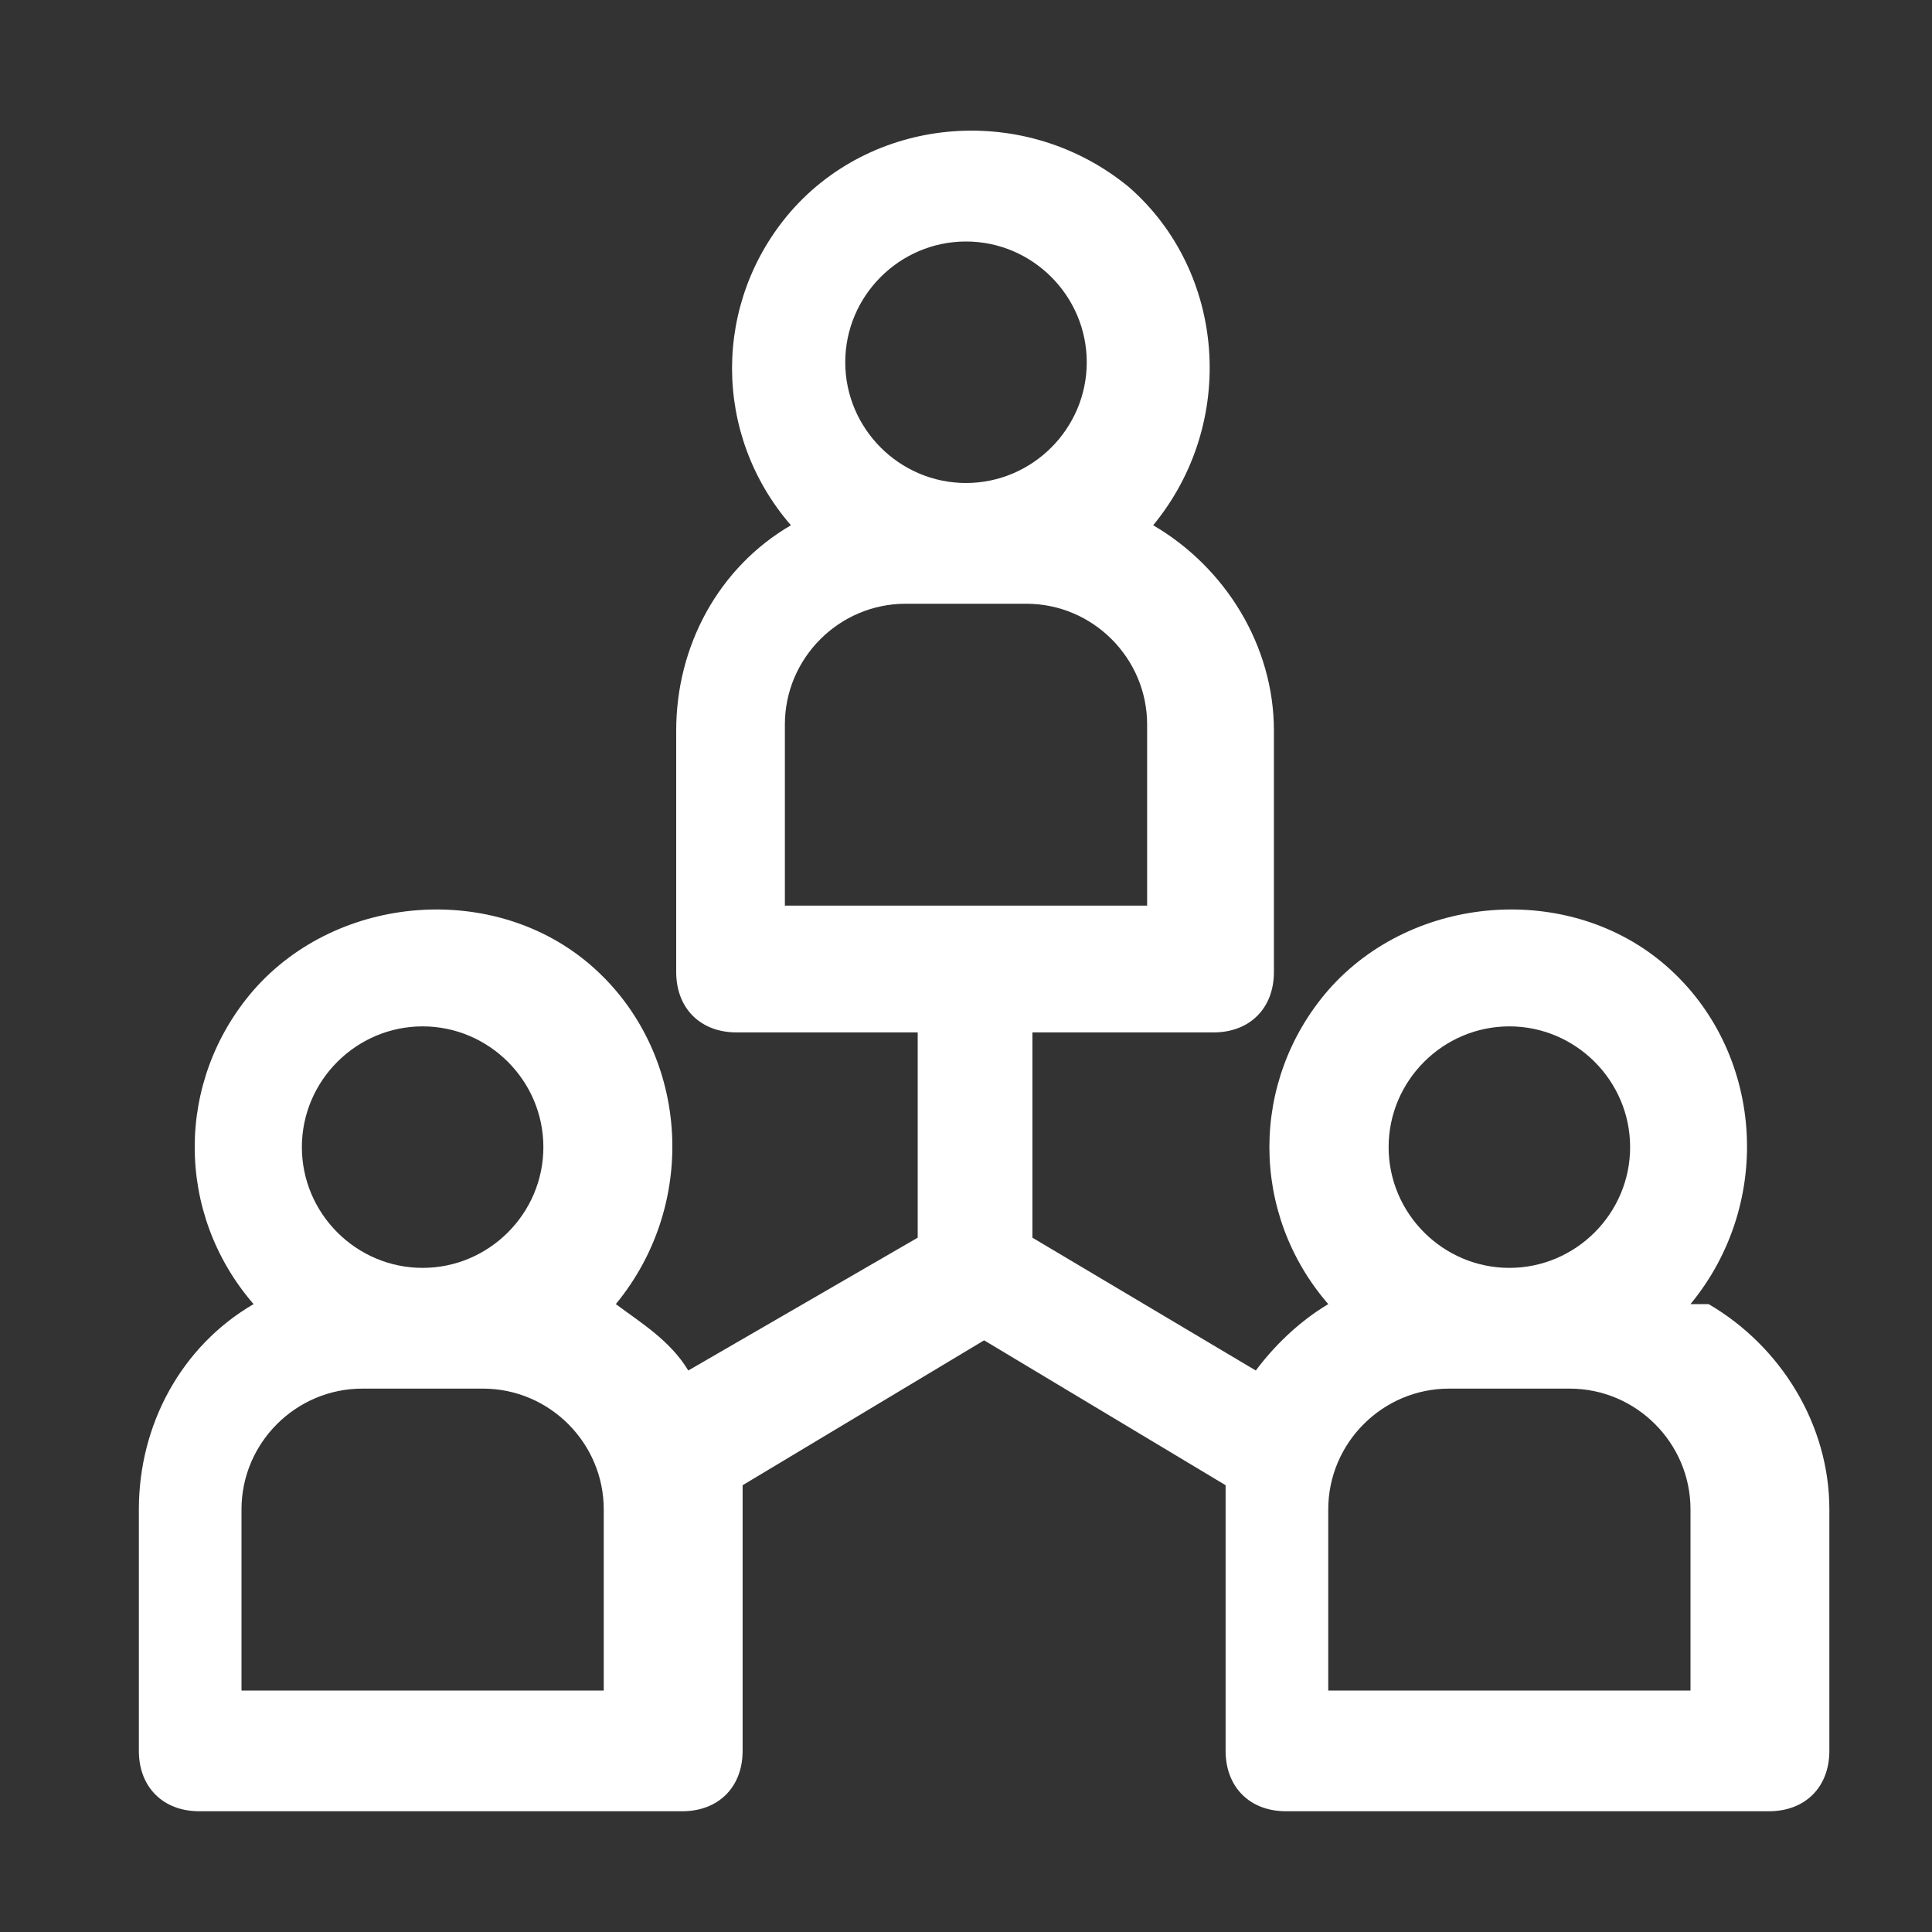
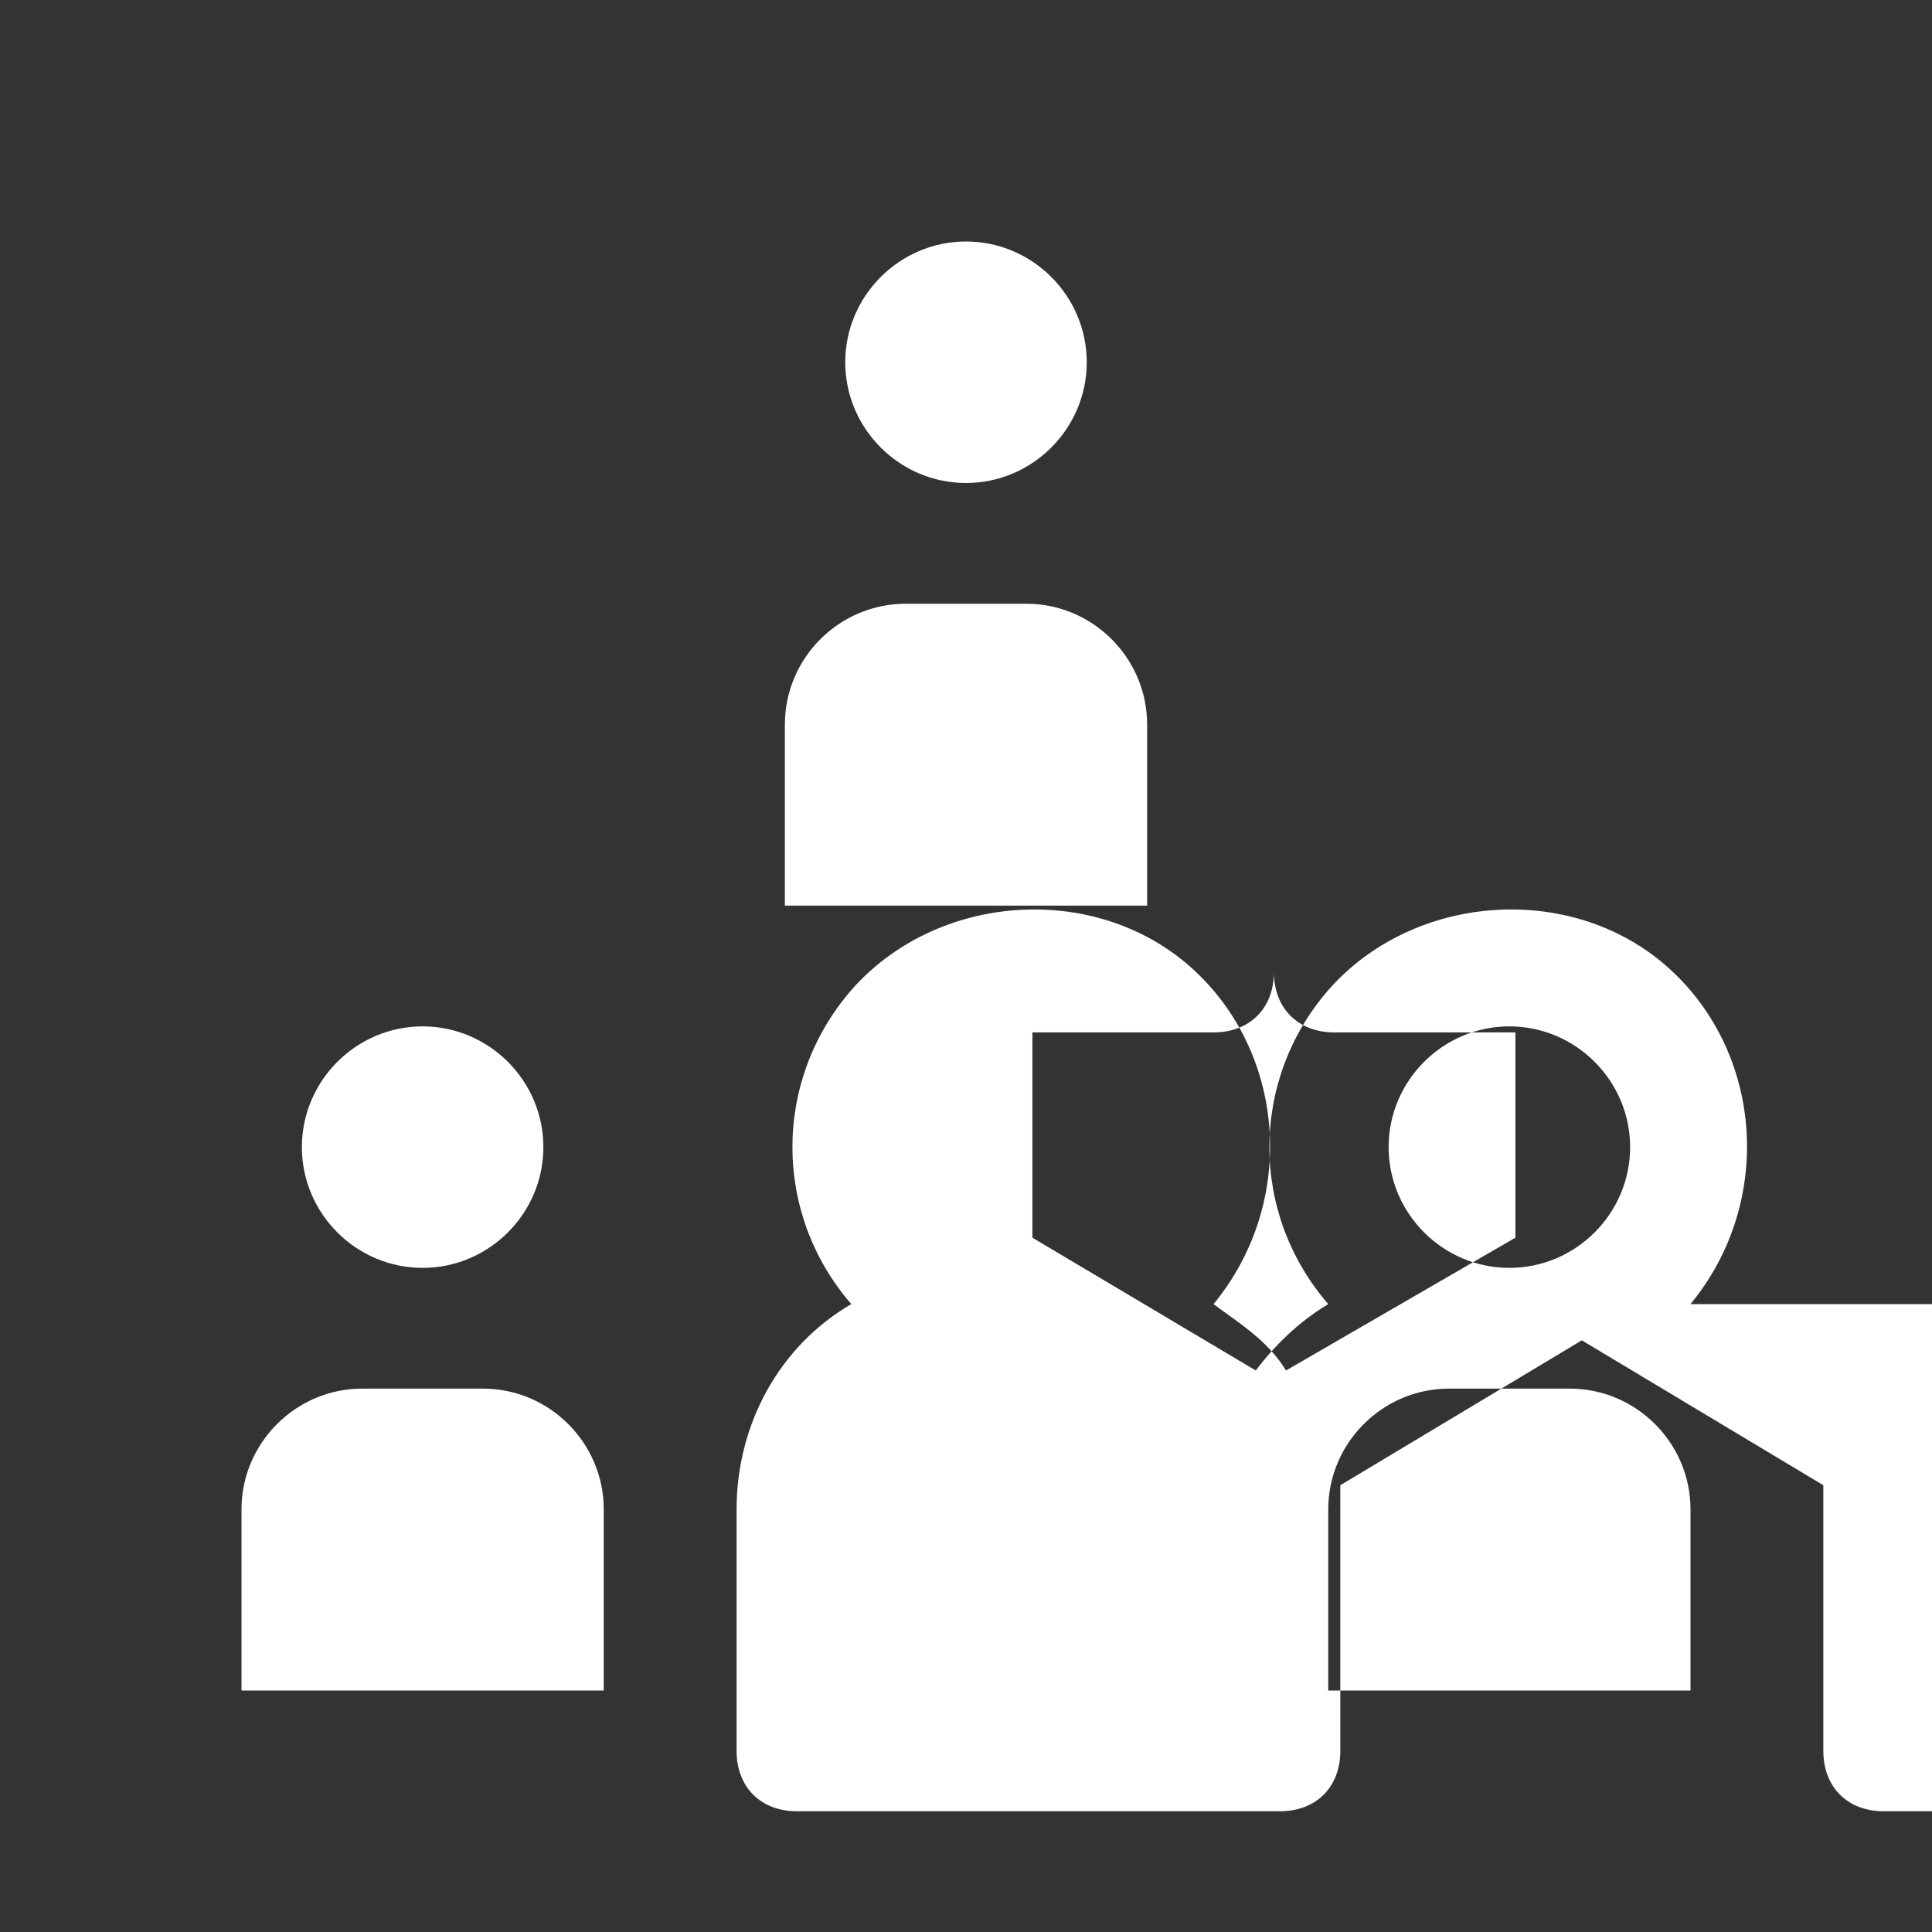
<svg xmlns="http://www.w3.org/2000/svg" version="1.1" viewBox="0 0 32 32">
  <rect x="0" y="0" width="32" height="32" fill="#333333" stroke="none" />
  <defs>
    <style>
      .cls-1 {
        fill: #fff;
      }
    </style>
  </defs>
  <g>
    <g id="Layer_1">
      <g id="manager">
-         <path class="cls-1" d="M28,21.6c1.4-1.7,1.2-4.2-.4-5.6s-4.2-1.2-5.6.4c-1.3,1.5-1.3,3.7,0,5.2-.5.3-.9.7-1.2,1.1l-3.7-2.2v-3.4h3c.6,0,1-.4,1-1v-4c0-1.4-.8-2.7-2-3.4,1.4-1.7,1.2-4.2-.4-5.6-1.7-1.4-4.2-1.2-5.6.4-1.3,1.5-1.3,3.7,0,5.2-1.2.7-1.9,2-1.9,3.4v4c0,.6.4,1,1,1h3v3.4l-3.8,2.2c-.3-.5-.8-.8-1.2-1.1,1.4-1.7,1.2-4.2-.4-5.6s-4.2-1.2-5.6.4c-1.3,1.5-1.3,3.7,0,5.2-1.2.7-1.9,2-1.9,3.4v4c0,.6.4,1,1,1h8c.6,0,1-.4,1-1v-4.4l4-2.4,4,2.4v4.4c0,.6.4,1,1,1h8c.6,0,1-.4,1-1v-4c0-1.4-.8-2.7-2-3.4ZM16,4c1.1,0,2,.9,2,2s-.9,2-2,2-2-.9-2-2,.9-2,2-2ZM13,12c0-1.1.9-2,2-2h2c1.1,0,2,.9,2,2v3h-6v-3ZM7,17c1.1,0,2,.9,2,2s-.9,2-2,2-2-.9-2-2,.9-2,2-2ZM10,28h-6v-3c0-1.1.9-2,2-2h2c1.1,0,2,.9,2,2v3ZM25,17c1.1,0,2,.9,2,2s-.9,2-2,2-2-.9-2-2,.9-2,2-2ZM28,28h-6v-3c0-1.1.9-2,2-2h2c1.1,0,2,.9,2,2v3Z" />
+         <path class="cls-1" d="M28,21.6c1.4-1.7,1.2-4.2-.4-5.6s-4.2-1.2-5.6.4c-1.3,1.5-1.3,3.7,0,5.2-.5.3-.9.7-1.2,1.1l-3.7-2.2v-3.4h3c.6,0,1-.4,1-1v-4v4c0,.6.4,1,1,1h3v3.4l-3.8,2.2c-.3-.5-.8-.8-1.2-1.1,1.4-1.7,1.2-4.2-.4-5.6s-4.2-1.2-5.6.4c-1.3,1.5-1.3,3.7,0,5.2-1.2.7-1.9,2-1.9,3.4v4c0,.6.4,1,1,1h8c.6,0,1-.4,1-1v-4.4l4-2.4,4,2.4v4.4c0,.6.4,1,1,1h8c.6,0,1-.4,1-1v-4c0-1.4-.8-2.7-2-3.4ZM16,4c1.1,0,2,.9,2,2s-.9,2-2,2-2-.9-2-2,.9-2,2-2ZM13,12c0-1.1.9-2,2-2h2c1.1,0,2,.9,2,2v3h-6v-3ZM7,17c1.1,0,2,.9,2,2s-.9,2-2,2-2-.9-2-2,.9-2,2-2ZM10,28h-6v-3c0-1.1.9-2,2-2h2c1.1,0,2,.9,2,2v3ZM25,17c1.1,0,2,.9,2,2s-.9,2-2,2-2-.9-2-2,.9-2,2-2ZM28,28h-6v-3c0-1.1.9-2,2-2h2c1.1,0,2,.9,2,2v3Z" />
      </g>
    </g>
  </g>
</svg>